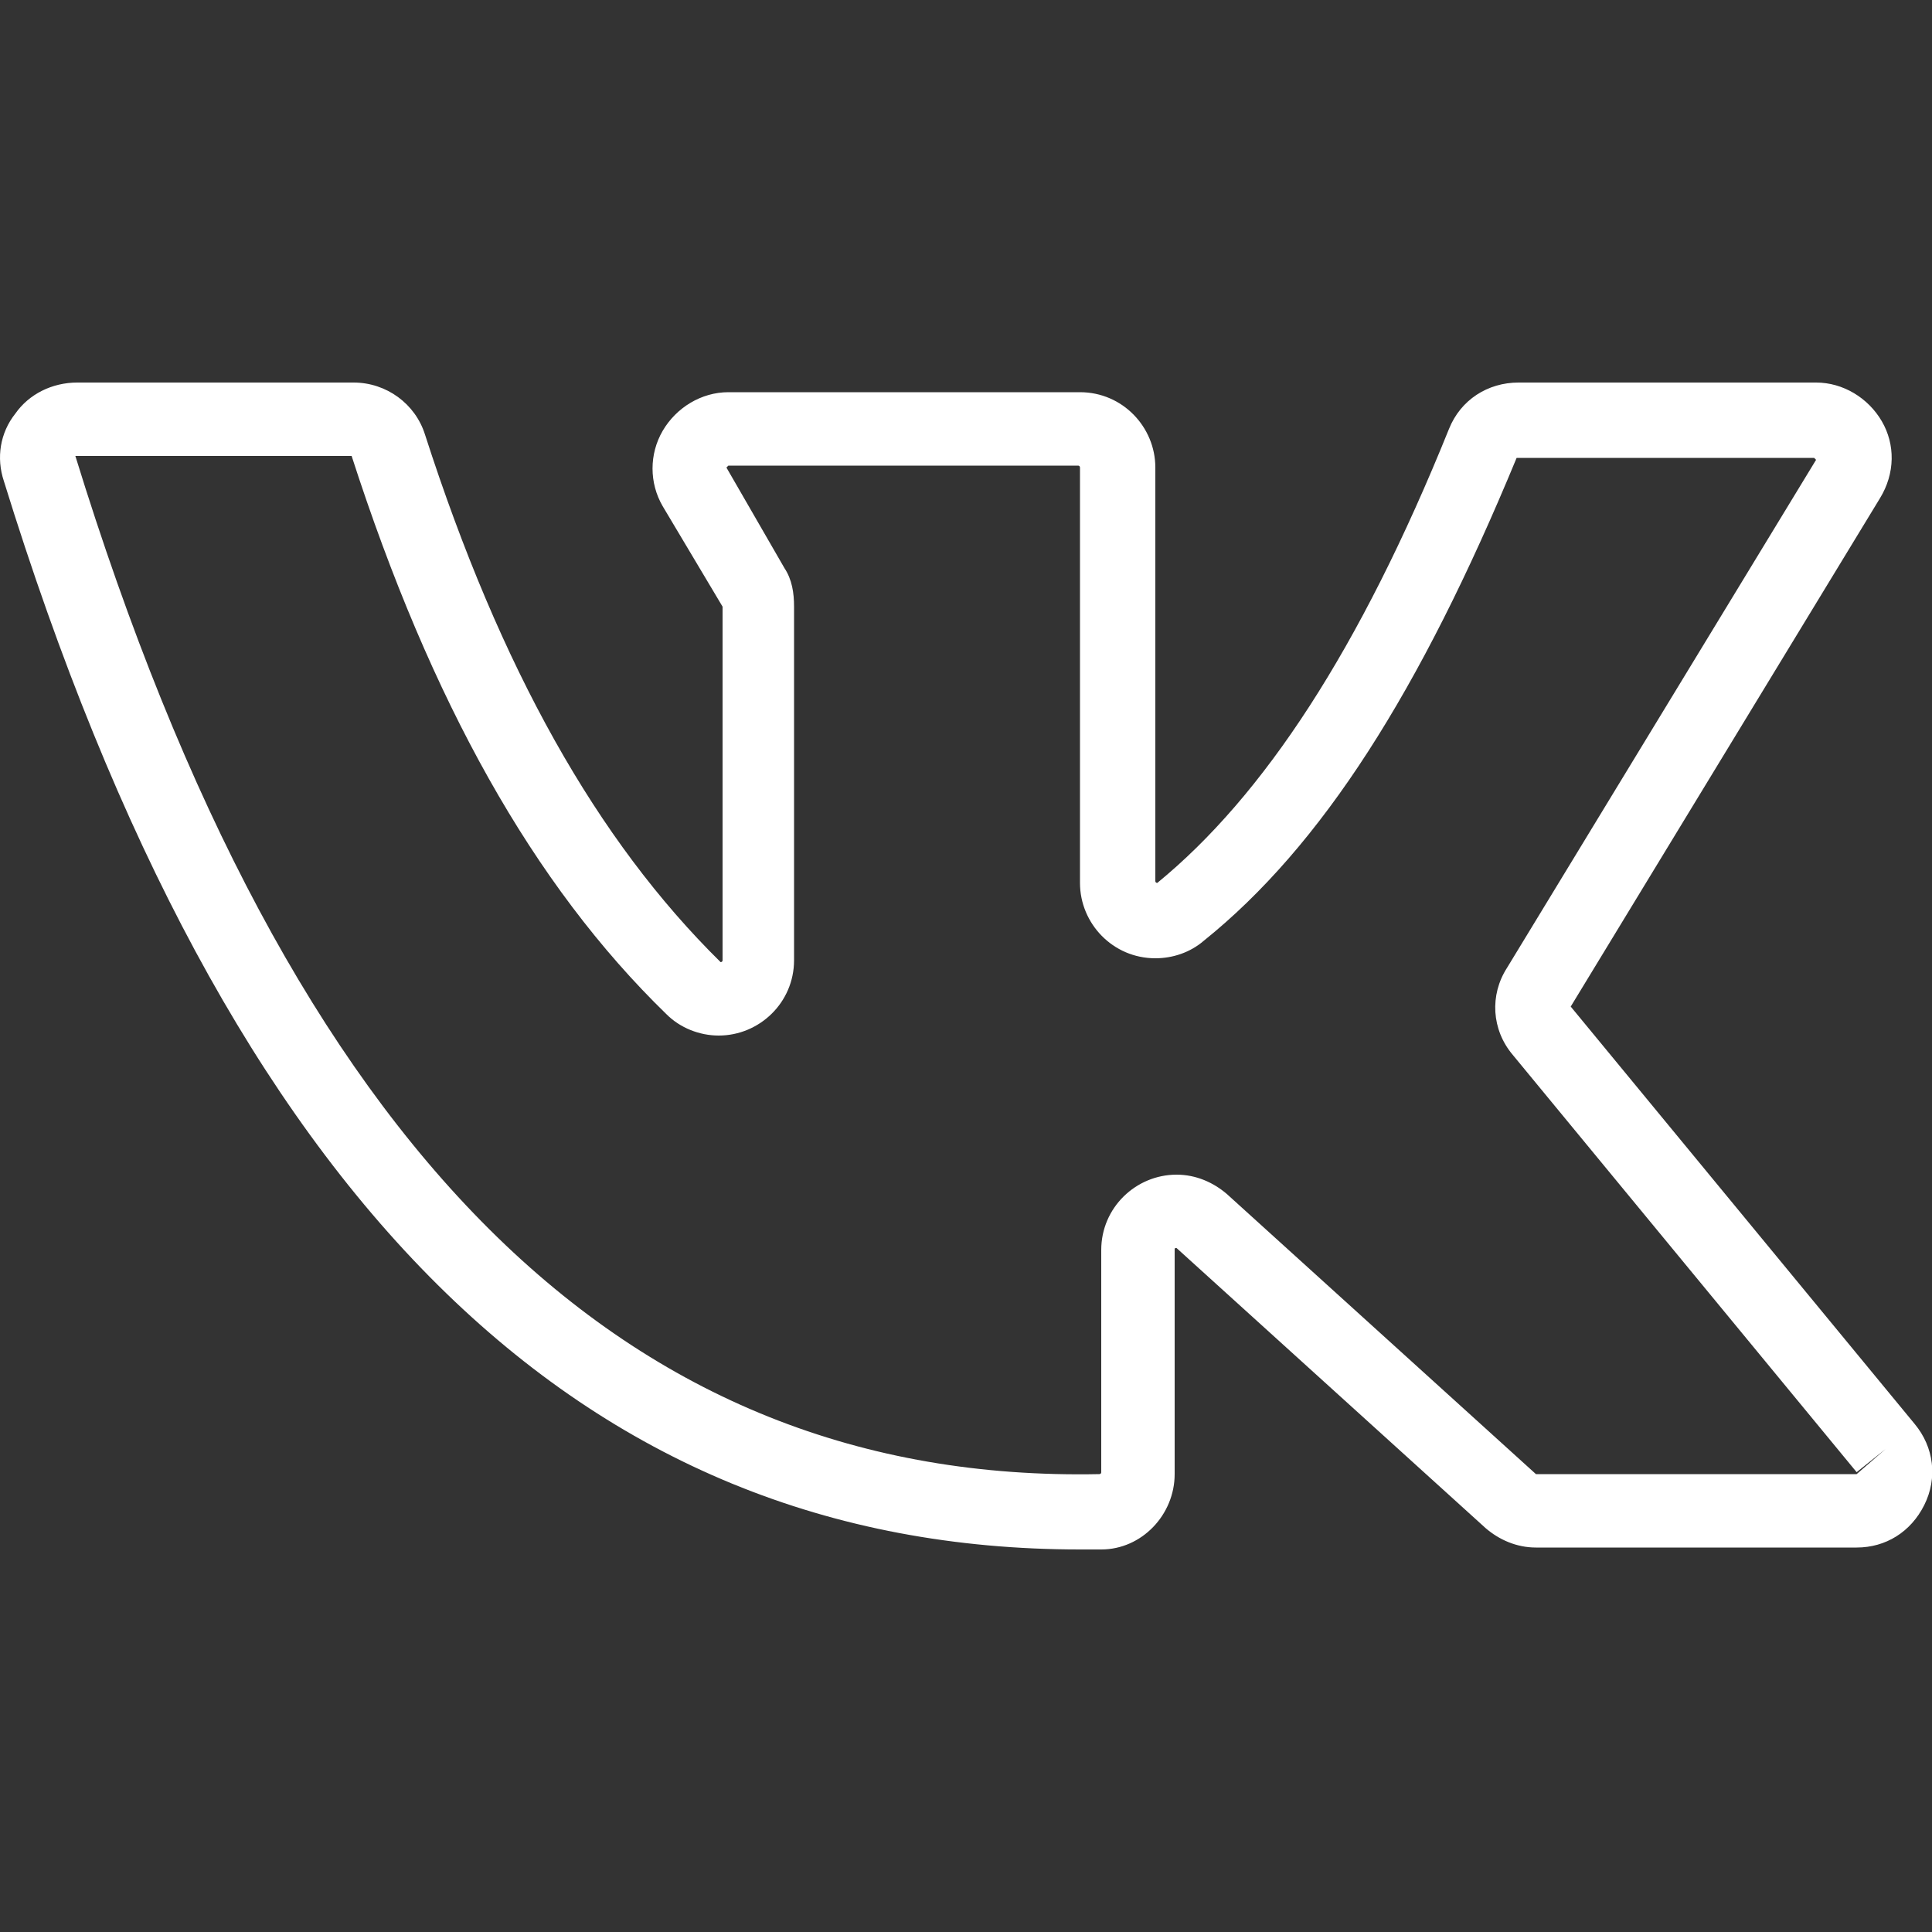
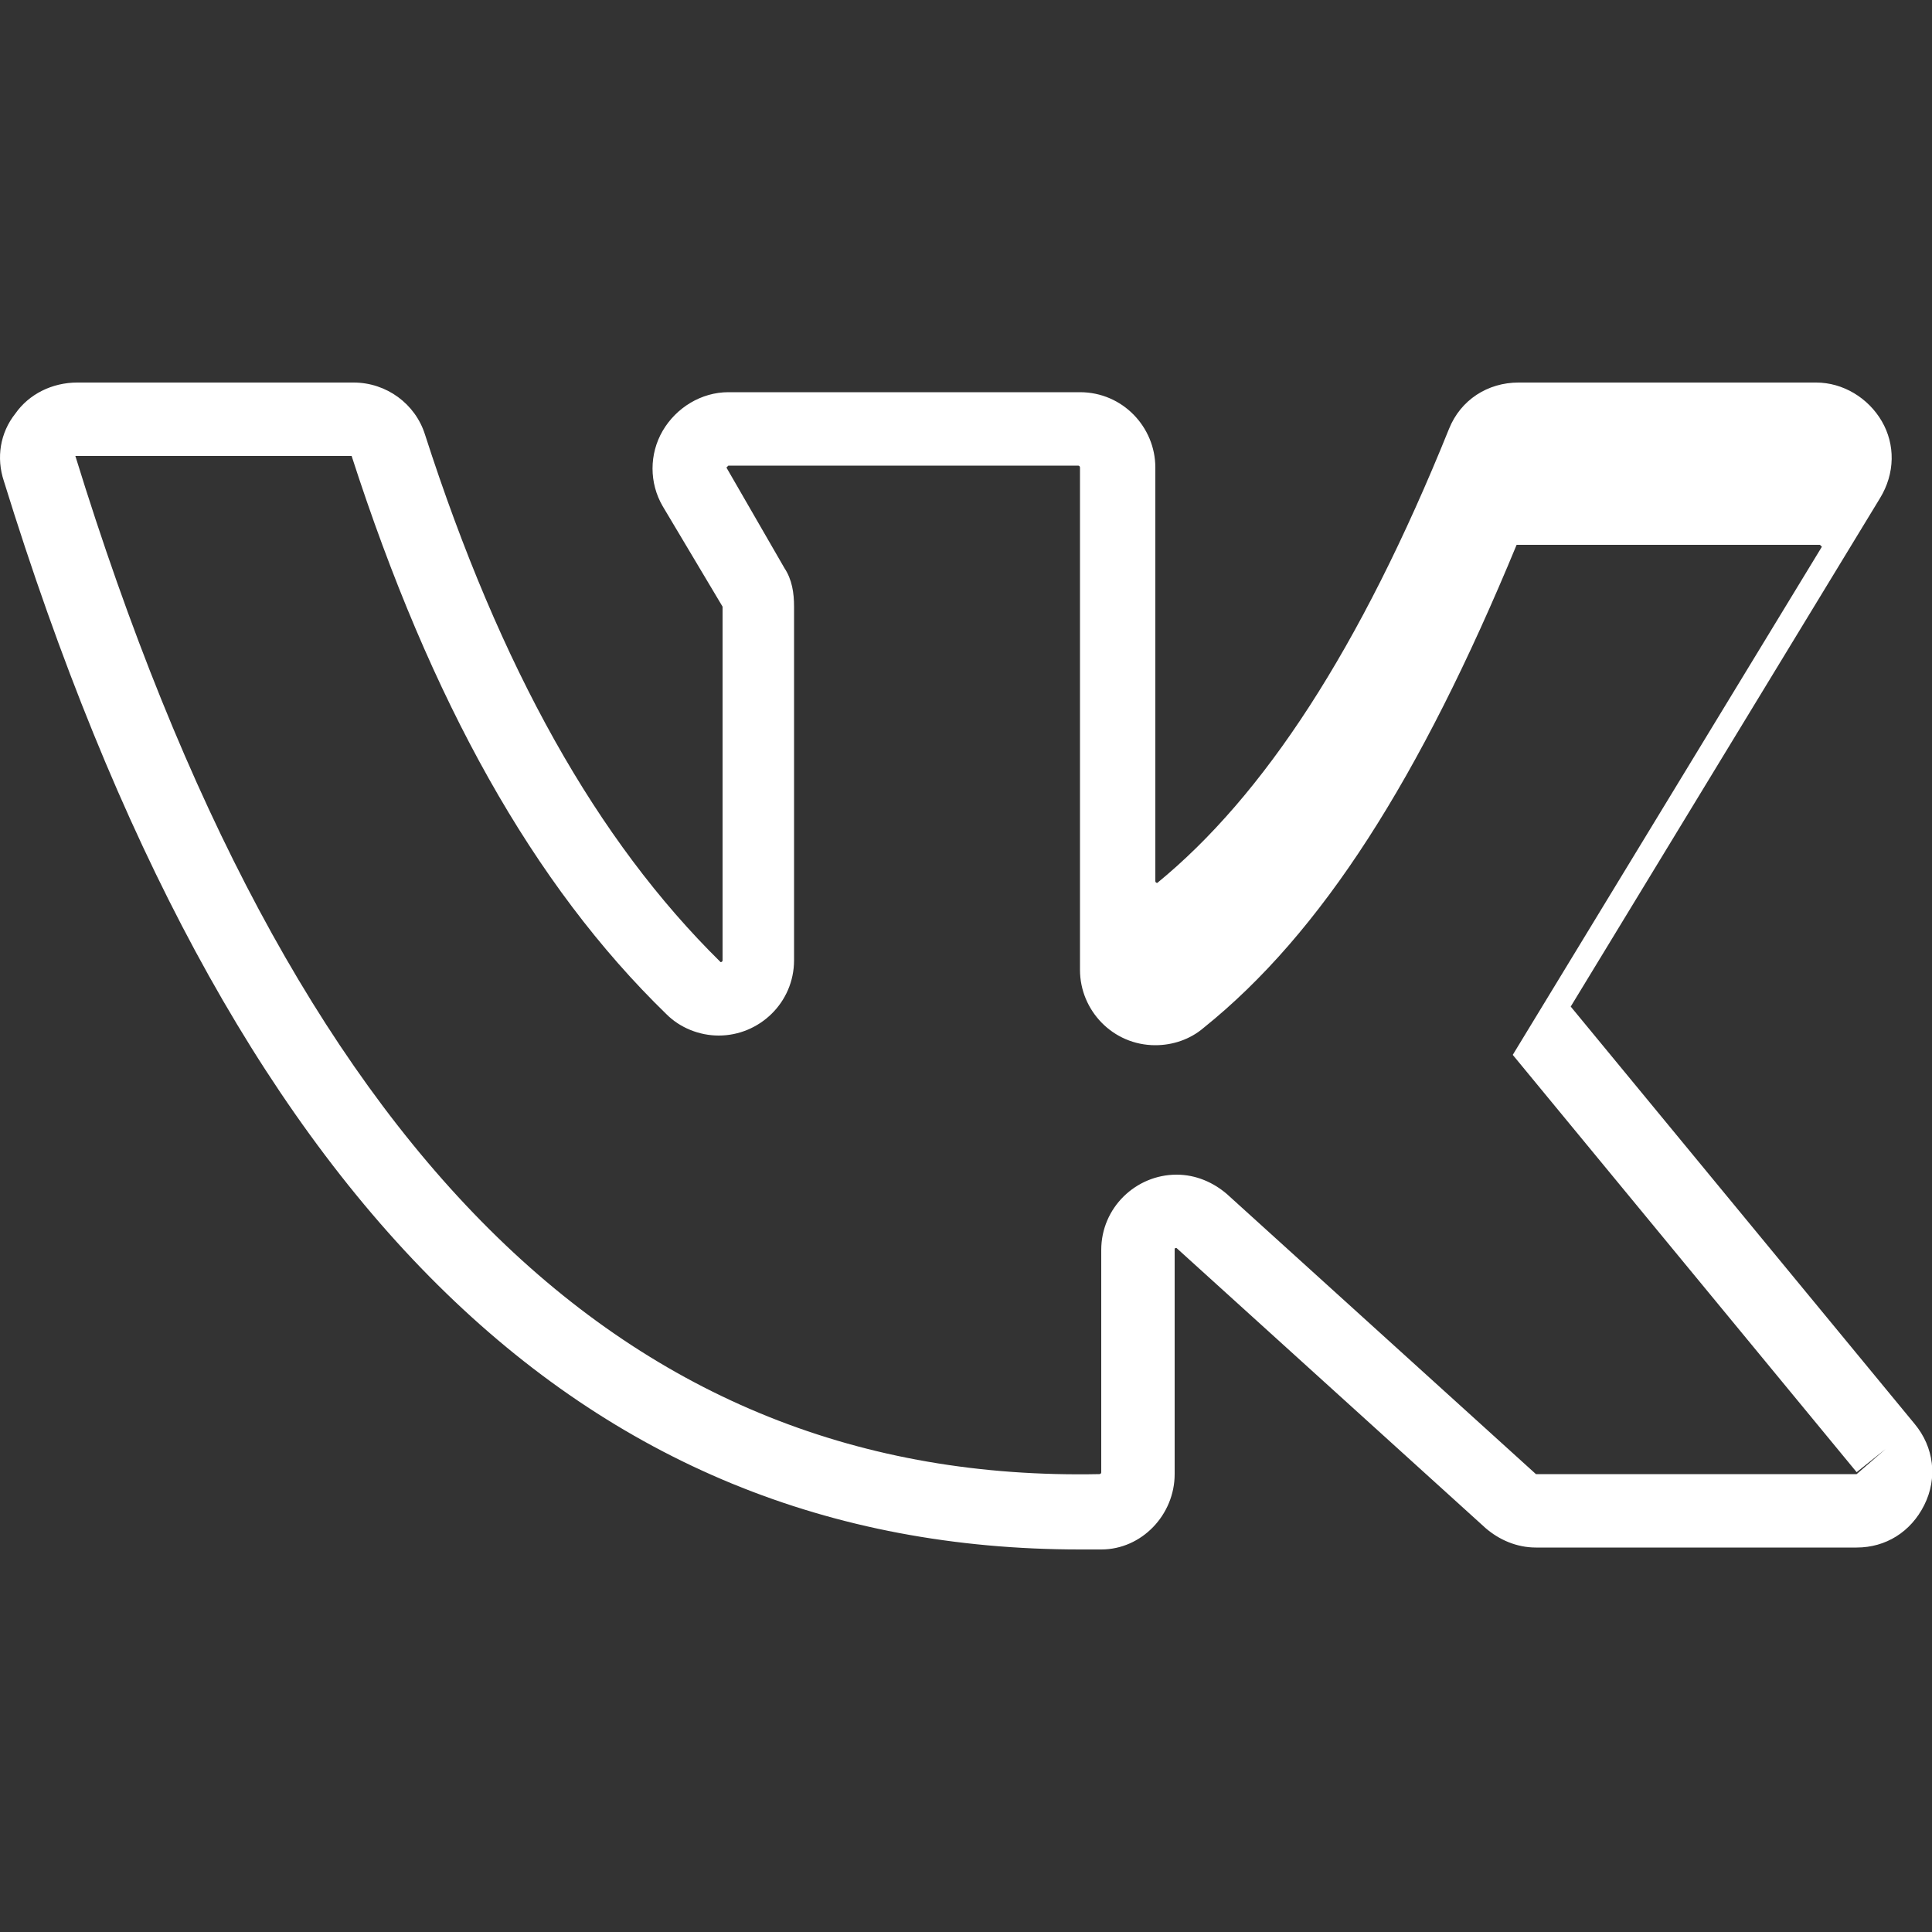
<svg xmlns="http://www.w3.org/2000/svg" id="Слой_1" x="0px" y="0px" viewBox="0 0 100 100" xml:space="preserve">
  <rect x="0" y="0" width="100" height="100" fill="#333333" stroke="none" />
  <g>
-     <path fill="#FFFFFF" d="M55.9,80.2C30,80.2,11.7,62.1,0.2,24.9c-0.4-1.2-0.2-2.5,0.6-3.5c0.7-1,1.9-1.6,3.2-1.6h14.3 c1.7,0,3.2,1.1,3.7,2.7c3.9,12.1,8.9,21,15.3,27.3c0,0,0.1,0,0.1-0.1V31.4l-3.1-5.2c-0.7-1.2-0.7-2.7,0-3.9c0.7-1.2,2-2,3.4-2h18.2 c2.2,0,3.9,1.8,3.9,3.9v21.4c0,0.1,0.1,0.1,0.1,0.1c5.5-4.5,10.5-12.1,15.1-23.5c0.6-1.5,2-2.4,3.6-2.4h15.4c1.4,0,2.7,0.8,3.4,2 c0.7,1.2,0.7,2.7-0.1,4l-16,26.3l17.8,21.6c1,1.2,1.2,2.8,0.5,4.2c-0.7,1.4-2,2.2-3.5,2.2H79.5c-1,0-1.9-0.4-2.6-1l-16-14.5 c-0.1,0-0.1,0-0.1,0.1v11.6c0,2.1-1.7,3.9-3.8,3.9C56.6,80.2,56.2,80.2,55.9,80.2z M3.9,23.6L3.9,23.6c11.1,36,28.4,53.2,53,52.7 c0,0,0.1,0,0.1-0.1V64.7c0-2.2,1.8-3.9,3.9-3.9c1,0,1.9,0.4,2.6,1l16,14.5l16.6,0l1.5-1.3l-1.5,1.2L78.3,54.6 c-1.1-1.3-1.2-3.1-0.3-4.5l16-26.3l-0.1-0.1H78.5c-5,12.1-10.1,20.1-16.2,25c-0.7,0.6-1.6,0.9-2.5,0.9c-2.2,0-3.9-1.8-3.9-3.9V24.2 c0,0,0-0.1-0.1-0.1H37.7l-0.1,0.1l3,5.2c0.4,0.6,0.5,1.3,0.5,2v18.3c0,2.2-1.8,3.9-3.9,3.9c-1,0-2-0.4-2.7-1.1 c-6.9-6.7-12.2-16.2-16.3-28.9L3.9,23.6z" />
+     <path fill="#FFFFFF" d="M55.9,80.2C30,80.2,11.7,62.1,0.2,24.9c-0.4-1.2-0.2-2.5,0.6-3.5c0.7-1,1.9-1.6,3.2-1.6h14.3 c1.7,0,3.2,1.1,3.7,2.7c3.9,12.1,8.9,21,15.3,27.3c0,0,0.1,0,0.1-0.1V31.4l-3.1-5.2c-0.7-1.2-0.7-2.7,0-3.9c0.7-1.2,2-2,3.4-2h18.2 c2.2,0,3.9,1.8,3.9,3.9v21.4c0,0.1,0.1,0.1,0.1,0.1c5.5-4.5,10.5-12.1,15.1-23.5c0.6-1.5,2-2.4,3.6-2.4h15.4c1.4,0,2.7,0.8,3.4,2 c0.7,1.2,0.7,2.7-0.1,4l-16,26.3l17.8,21.6c1,1.2,1.2,2.8,0.5,4.2c-0.7,1.4-2,2.2-3.5,2.2H79.5c-1,0-1.9-0.4-2.6-1l-16-14.5 c-0.1,0-0.1,0-0.1,0.1v11.6c0,2.1-1.7,3.9-3.8,3.9C56.6,80.2,56.2,80.2,55.9,80.2z M3.9,23.6L3.9,23.6c11.1,36,28.4,53.2,53,52.7 c0,0,0.1,0,0.1-0.1V64.7c0-2.2,1.8-3.9,3.9-3.9c1,0,1.9,0.4,2.6,1l16,14.5l16.6,0l1.5-1.3l-1.5,1.2L78.3,54.6 l16-26.3l-0.1-0.1H78.5c-5,12.1-10.1,20.1-16.2,25c-0.7,0.6-1.6,0.9-2.5,0.9c-2.2,0-3.9-1.8-3.9-3.9V24.2 c0,0,0-0.1-0.1-0.1H37.7l-0.1,0.1l3,5.2c0.4,0.6,0.5,1.3,0.5,2v18.3c0,2.2-1.8,3.9-3.9,3.9c-1,0-2-0.4-2.7-1.1 c-6.9-6.7-12.2-16.2-16.3-28.9L3.9,23.6z" />
  </g>
</svg>